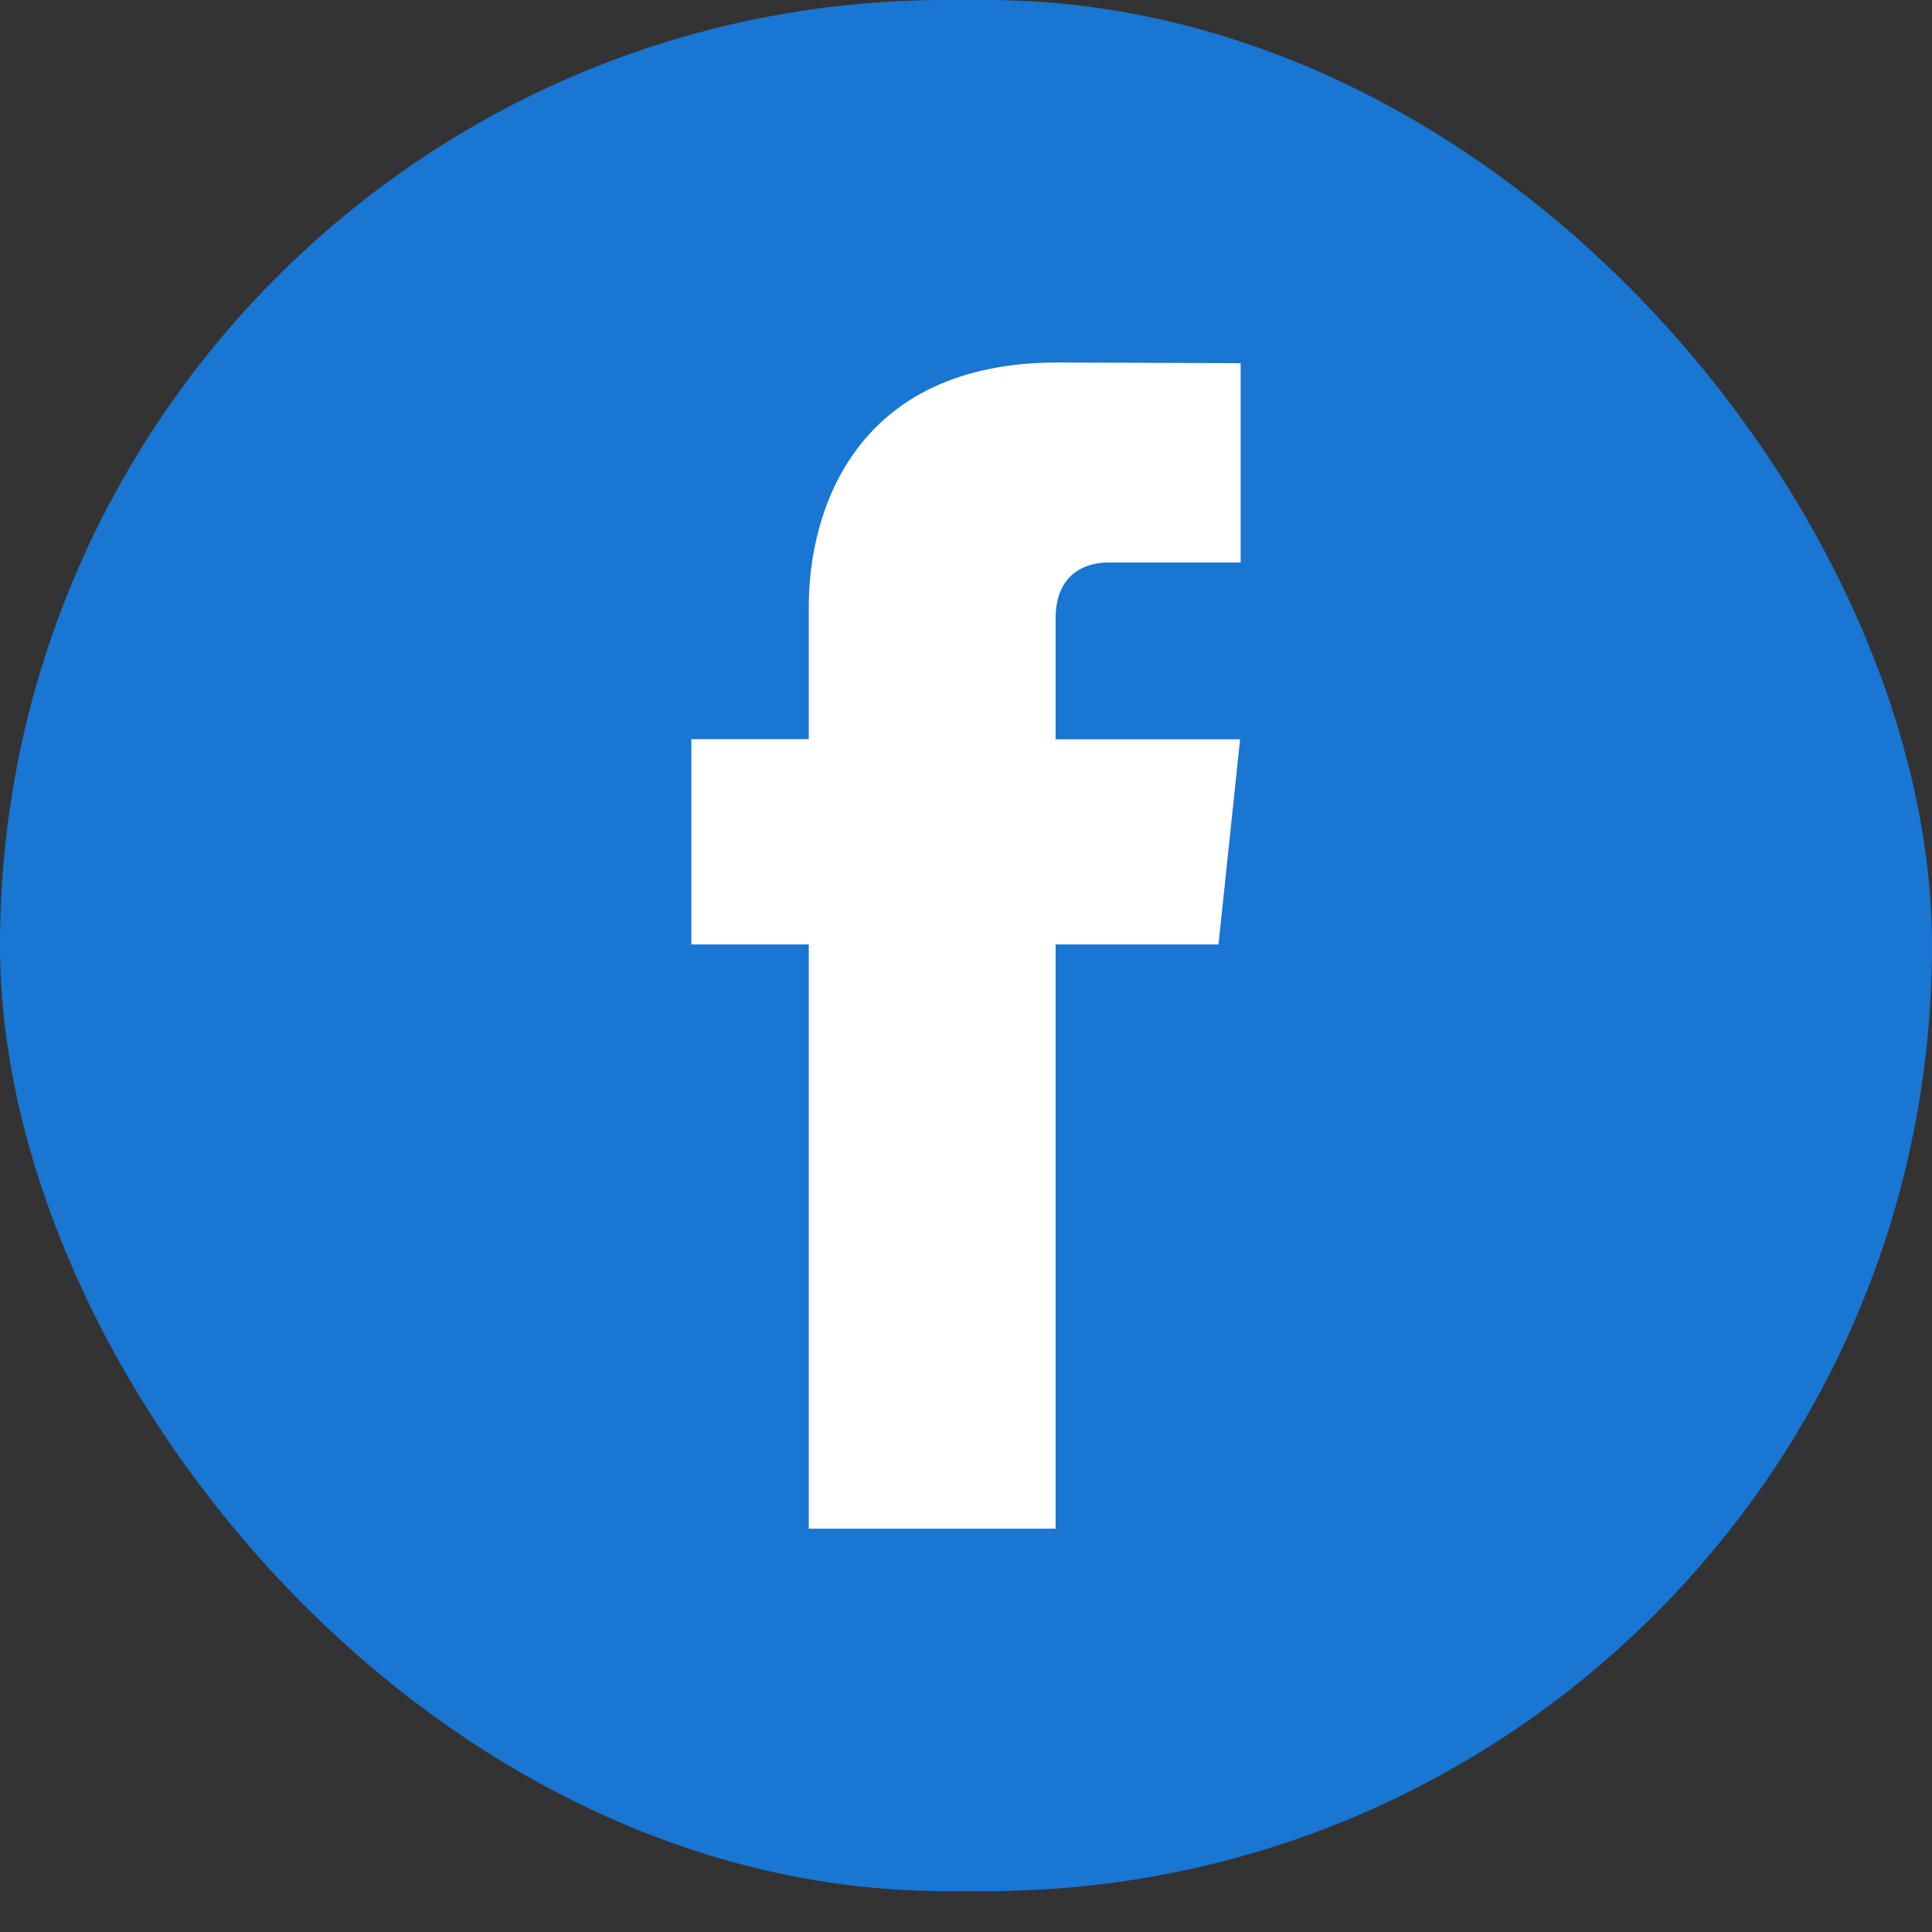
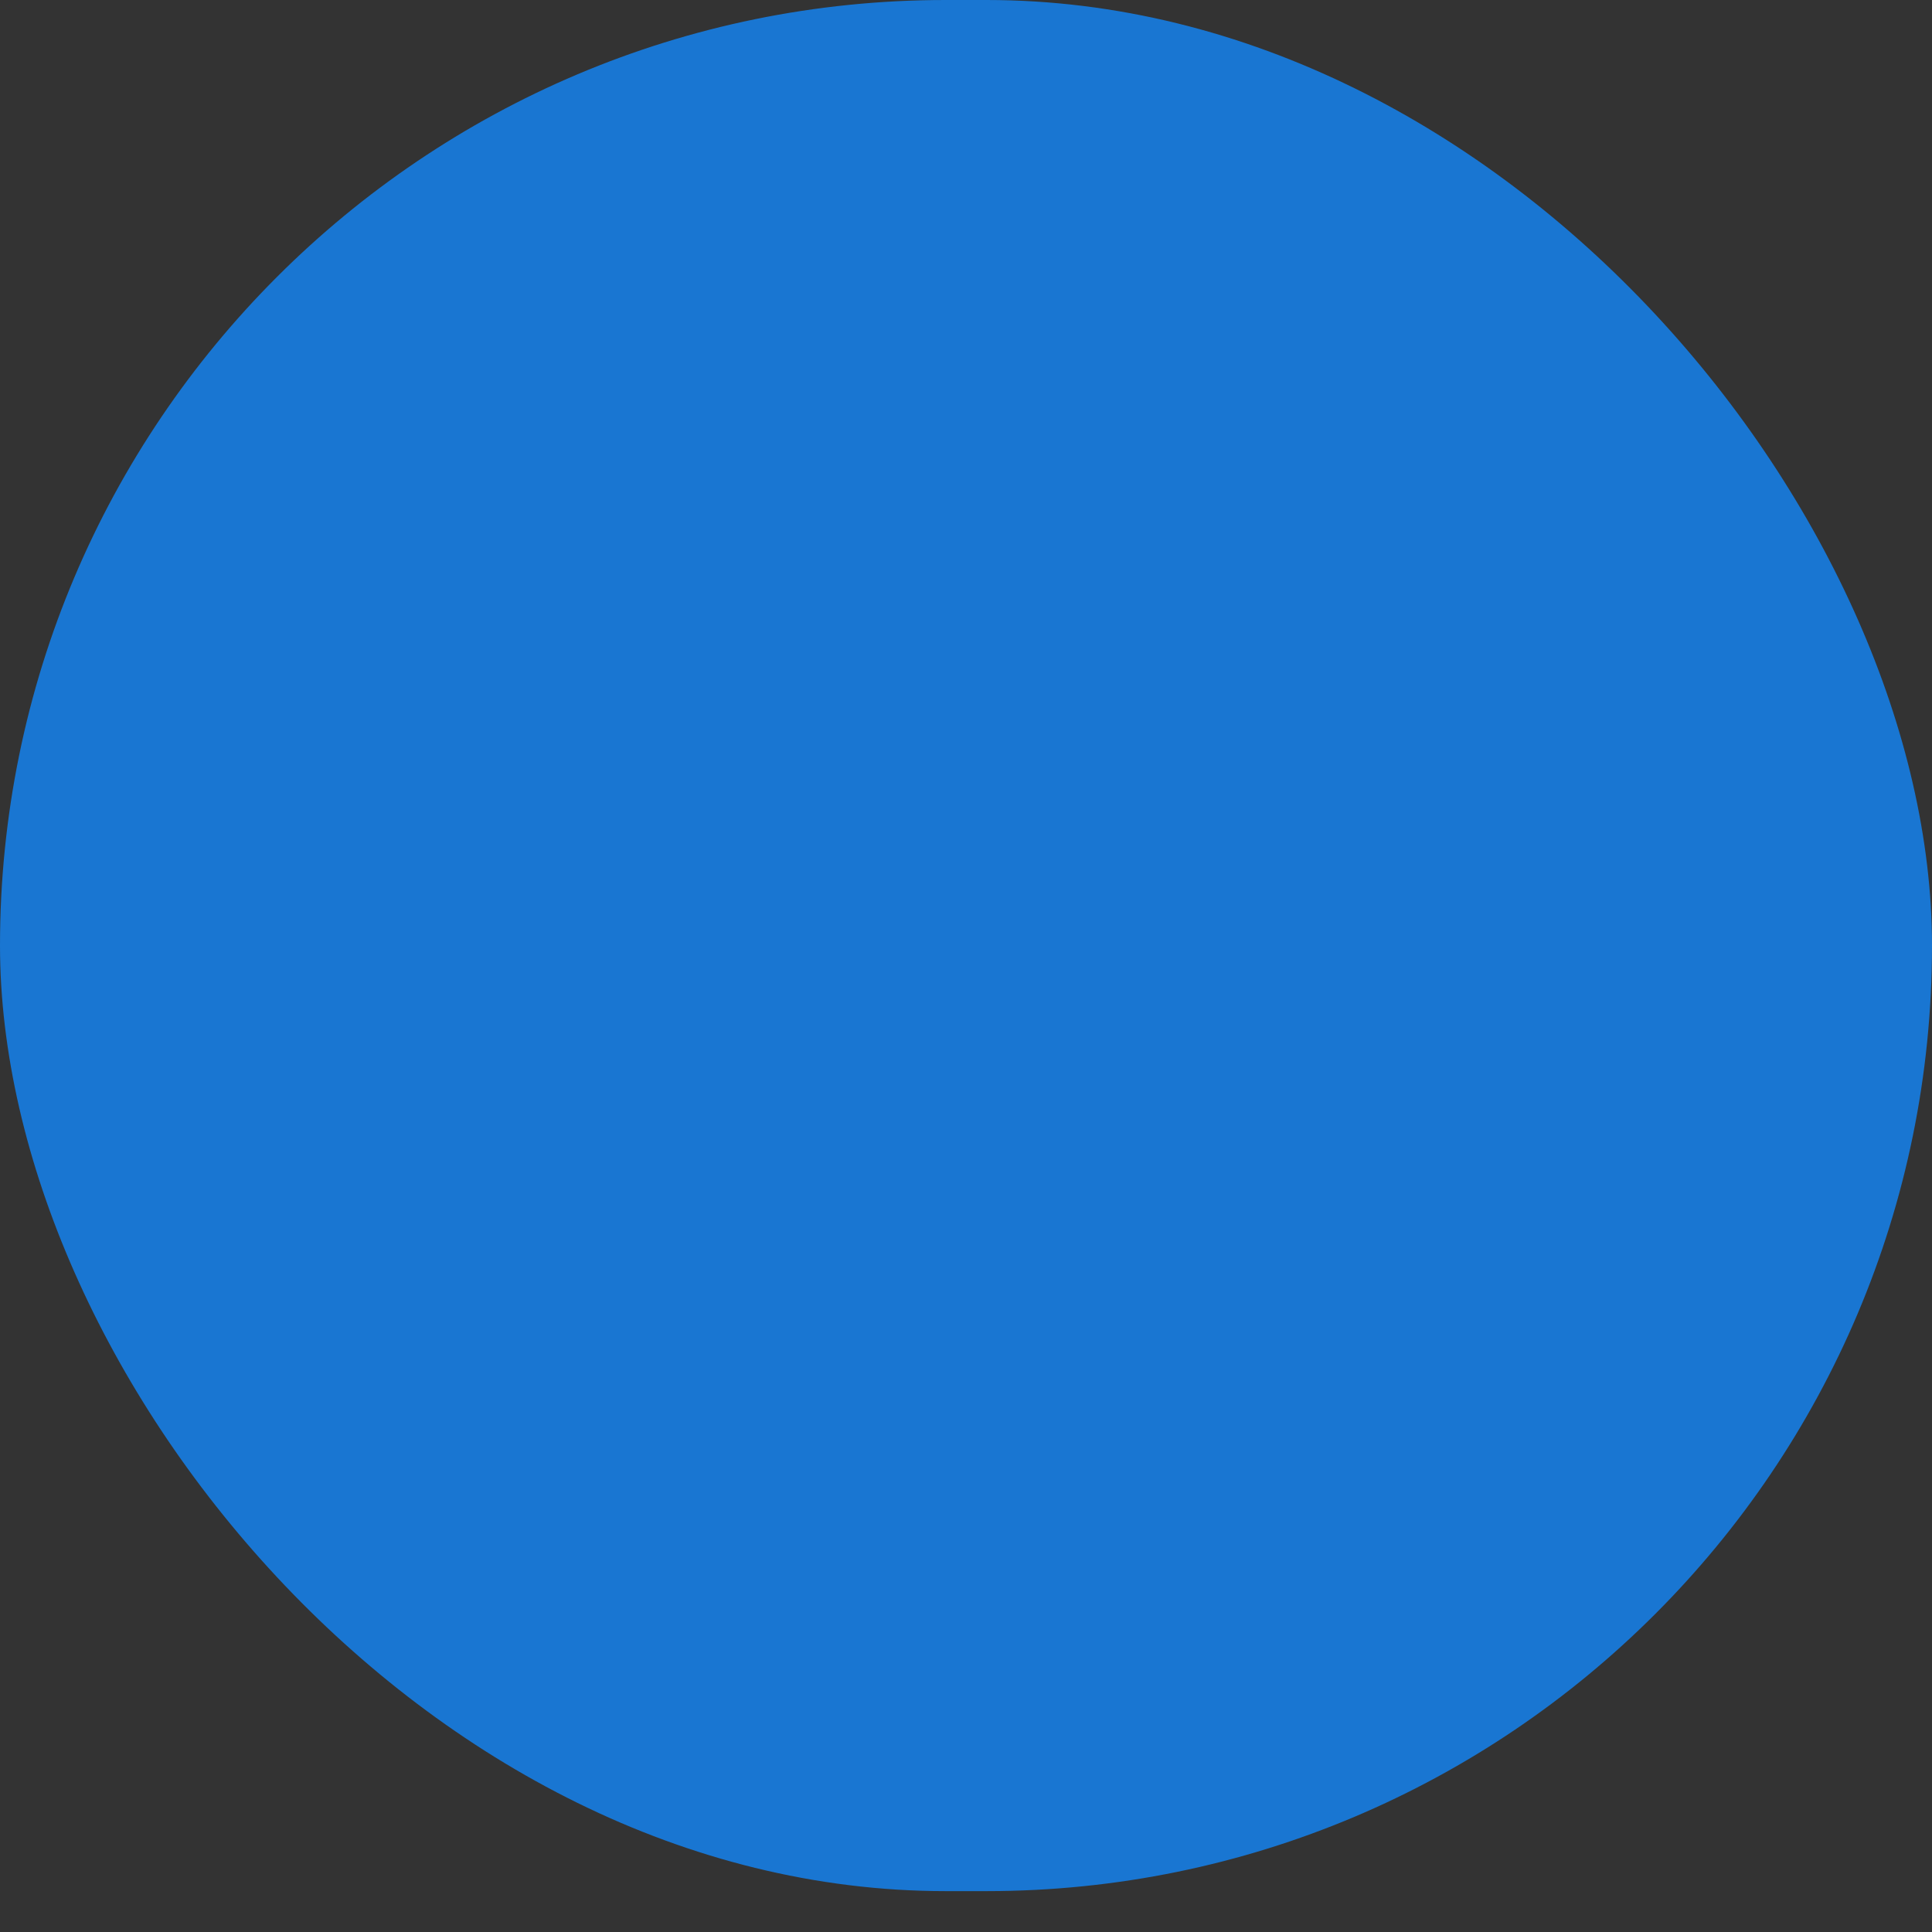
<svg xmlns="http://www.w3.org/2000/svg" width="45" height="45" viewBox="0 0 45 45" fill="none">
  <rect x="0" y="0" width="45" height="45" fill="#333333" stroke="none" />
  <g clip-path="url(#clip0)">
    <path d="M39.375 0H5.625C2.523 0 0 2.469 0 5.506V38.542C0 41.578 2.523 44.048 5.625 44.048H39.375C42.477 44.048 45 41.578 45 38.542V5.506C45 2.469 42.477 0 39.375 0Z" fill="#1976D2" />
-     <path d="M28.381 21.998H24.587V35.606H18.838V21.998H16.103V17.216H18.838V14.121C18.838 11.908 19.912 8.443 24.638 8.443L28.897 8.46V13.102H25.807C25.3 13.102 24.587 13.35 24.587 14.406V17.22H28.884L28.381 21.998Z" fill="white" />
  </g>
  <defs>
    <clipPath id="clip0">
      <rect width="45" height="44.048" rx="22.024" fill="white" />
    </clipPath>
  </defs>
</svg>